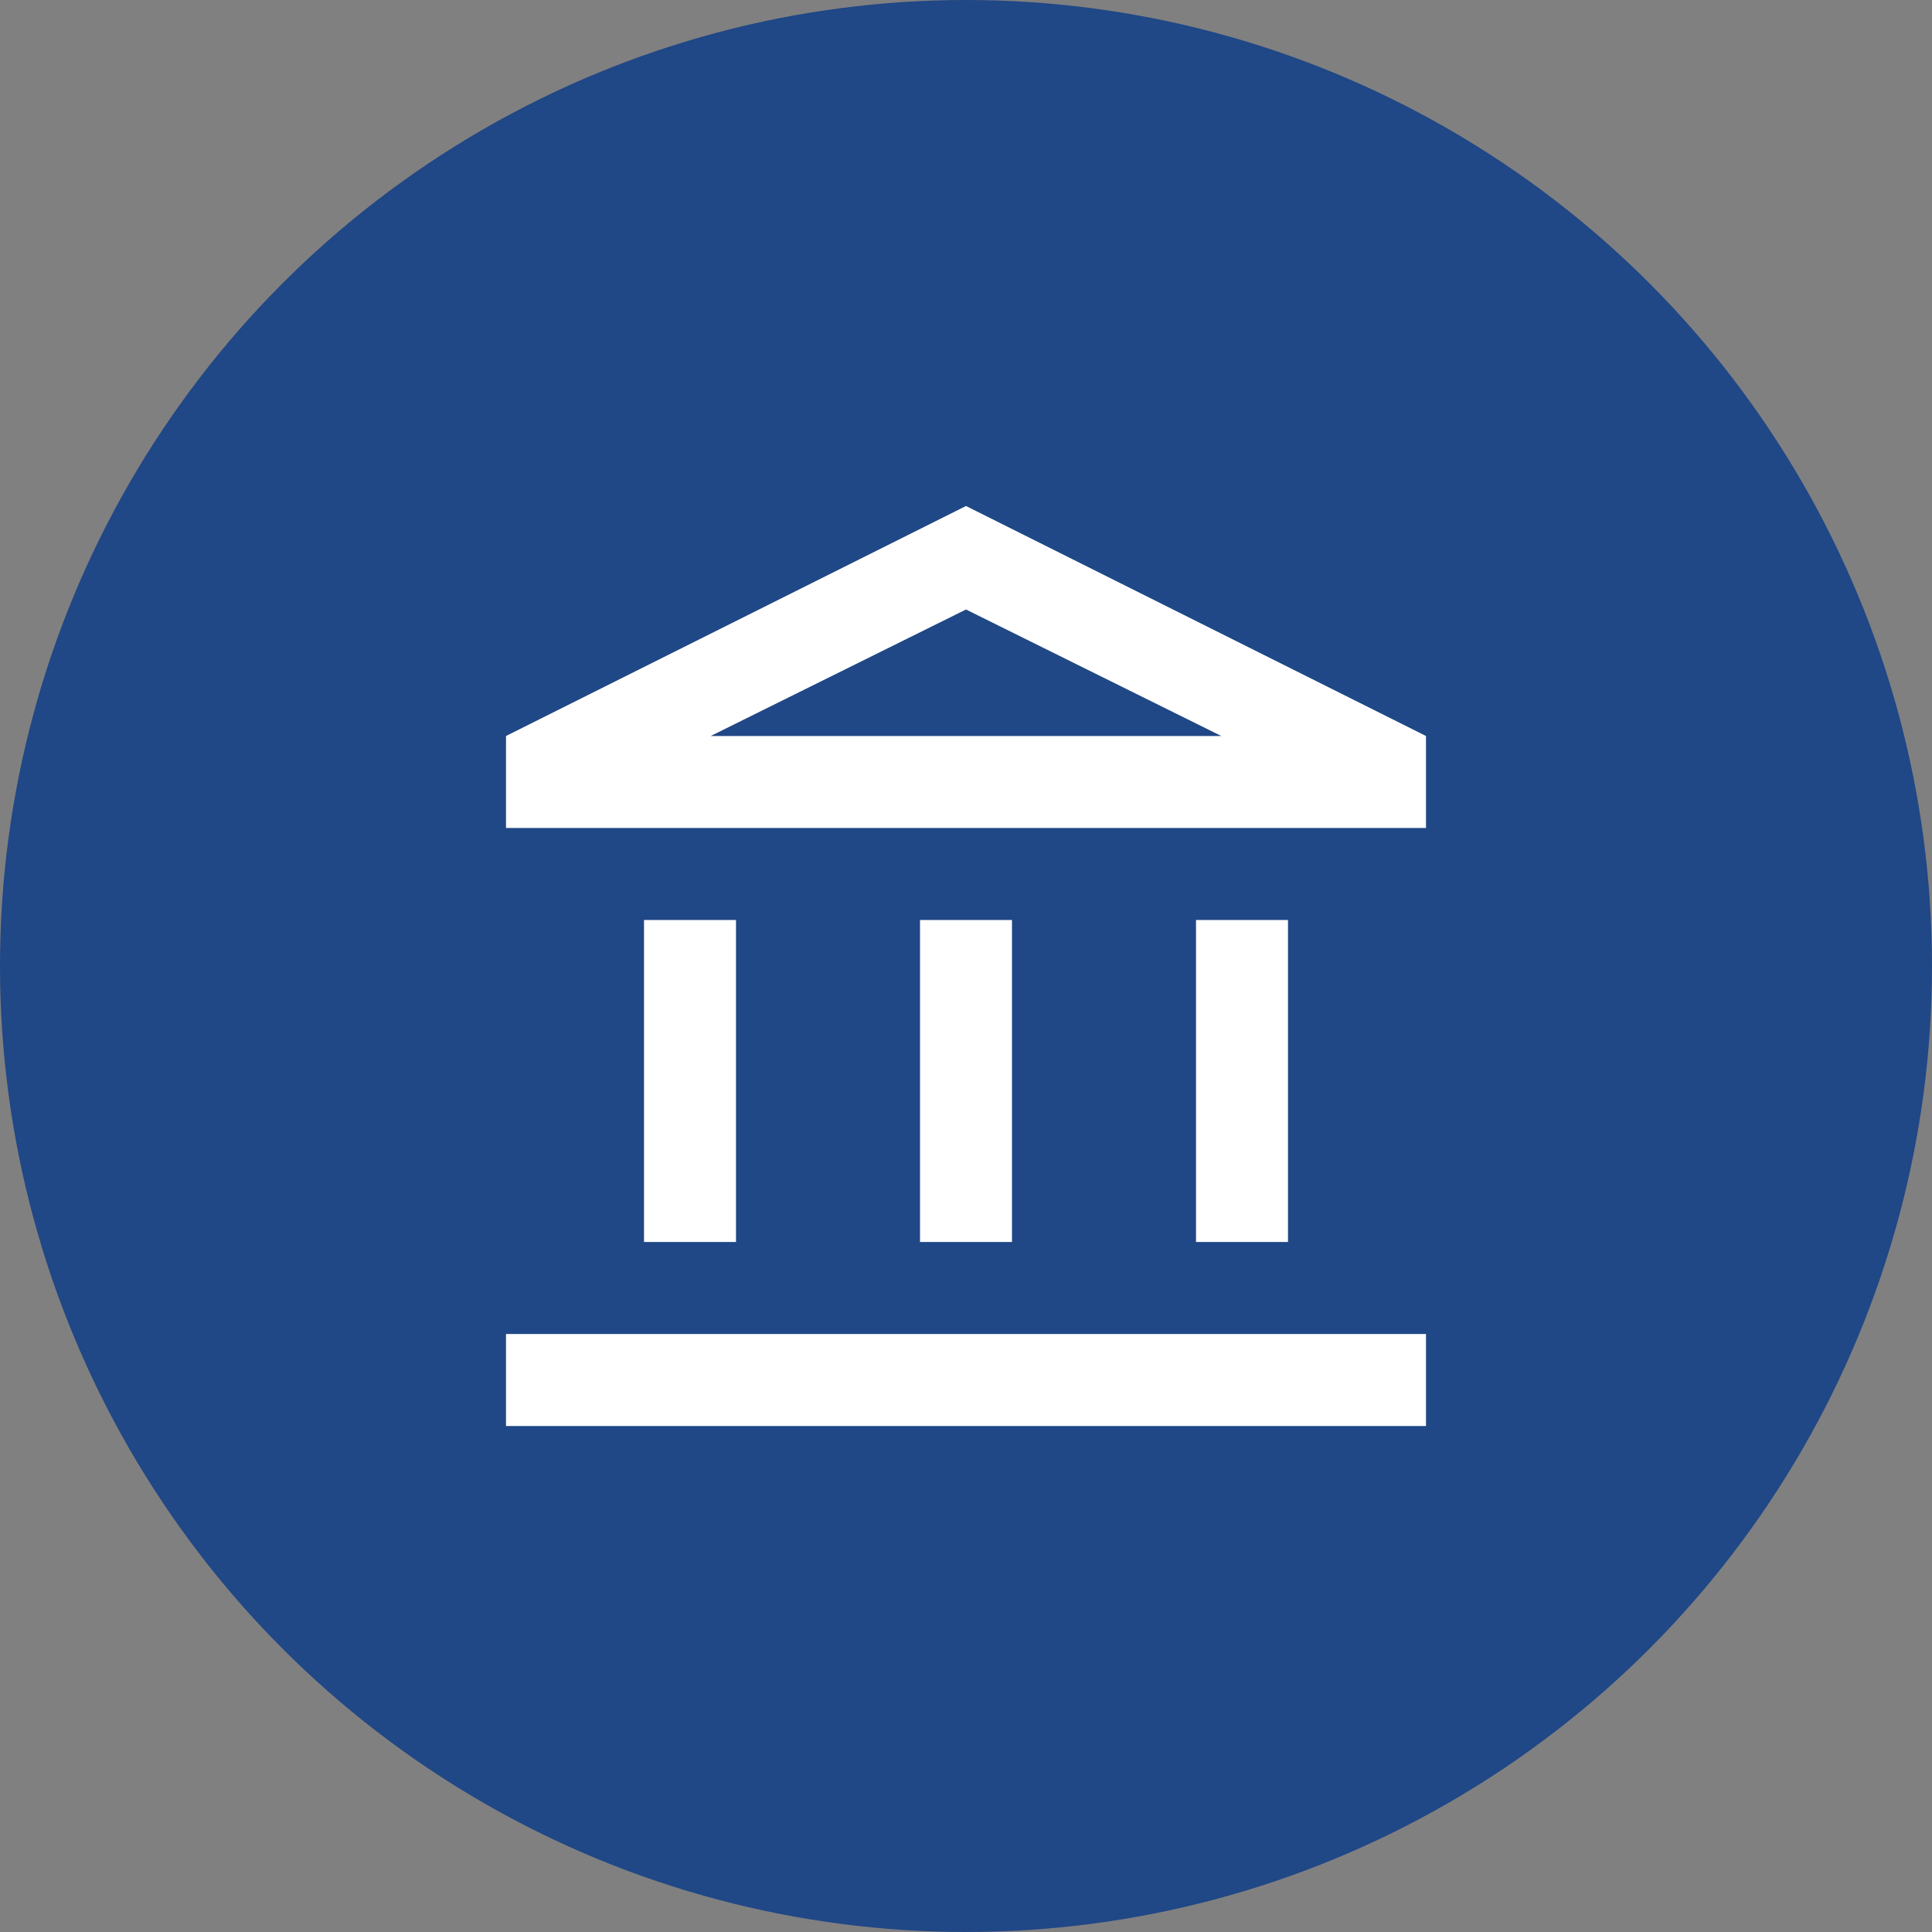
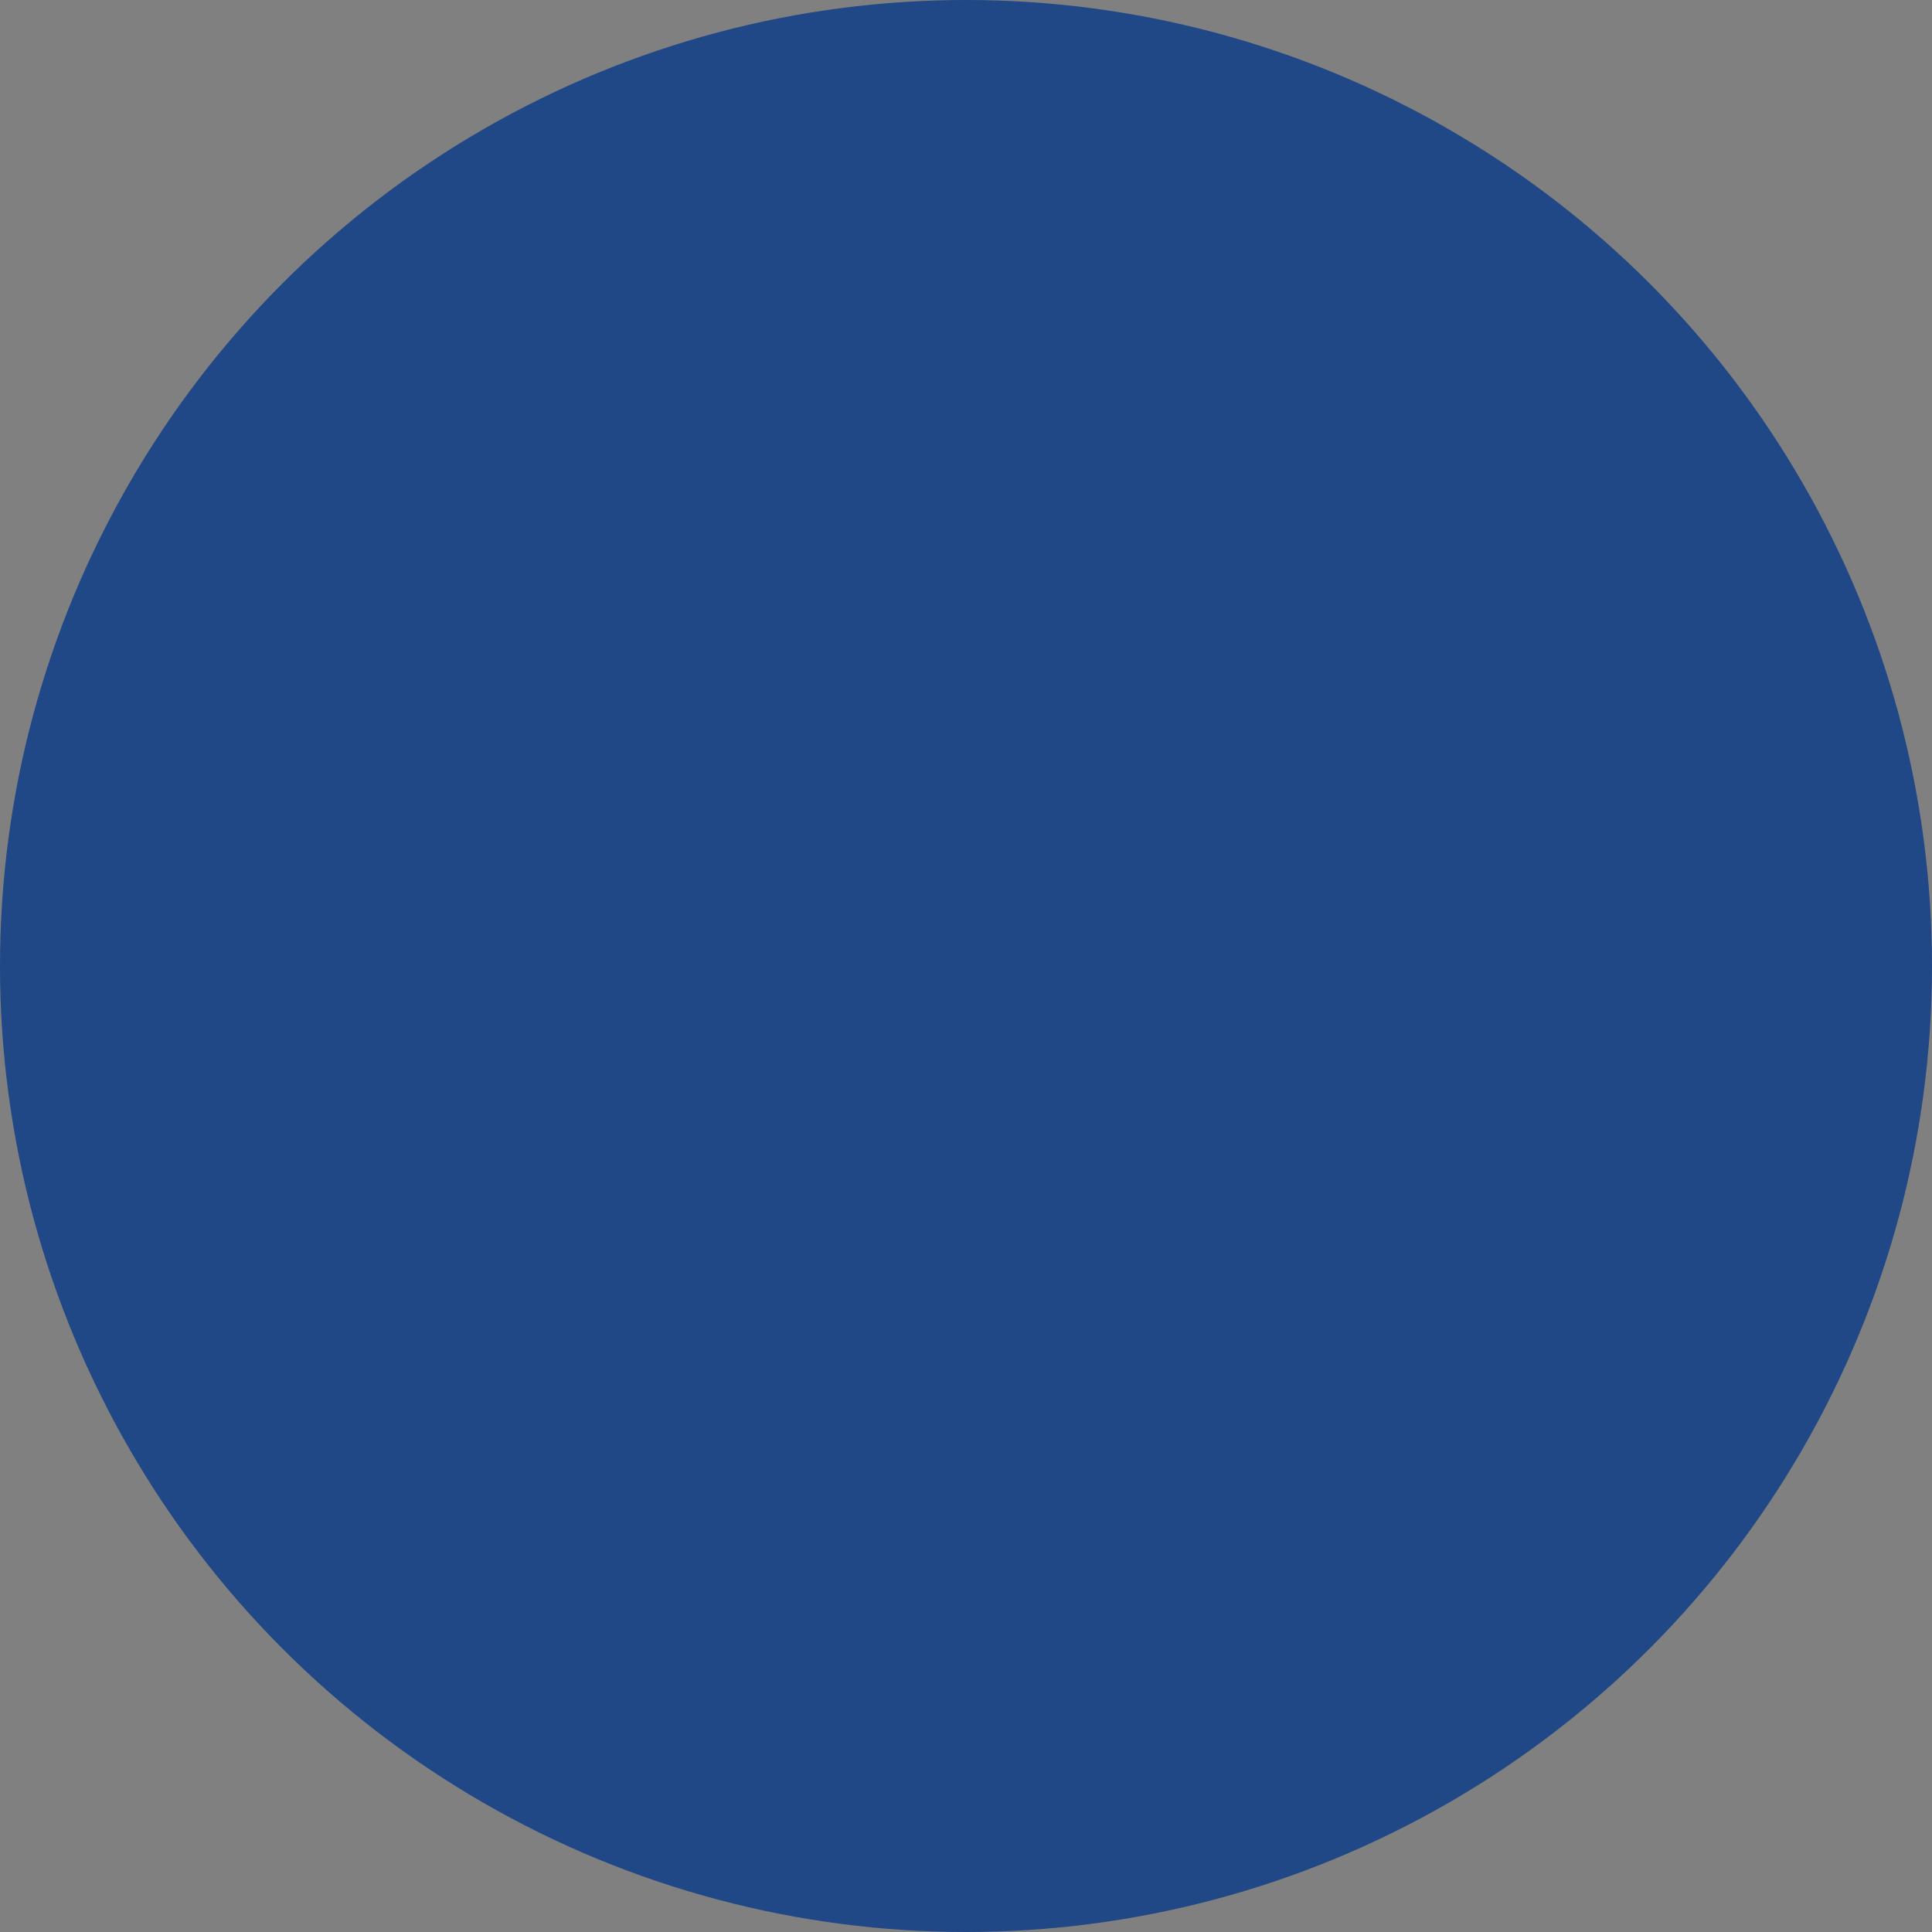
<svg xmlns="http://www.w3.org/2000/svg" width="42" height="42" viewBox="0 0 42 42">
  <rect x="0" y="0" width="42" height="42" fill="#808080" stroke="none" />
  <g id="Group_10" data-name="Group 10" transform="translate(9862 -3668)">
    <circle id="Ellipse_2796" data-name="Ellipse 2796" cx="21" cy="21" r="21" transform="translate(-9862 3668)" fill="#204786" />
-     <path id="account_balance" d="M3,16V9H5v7Zm6,0V9h2v7ZM0,20V18H20v2Zm15-4V9h2v7ZM0,7V5L10,0,20,5V7ZM4.45,5h11.1L10,2.25Z" transform="translate(-9851 3679)" fill="#fff" />
  </g>
</svg>